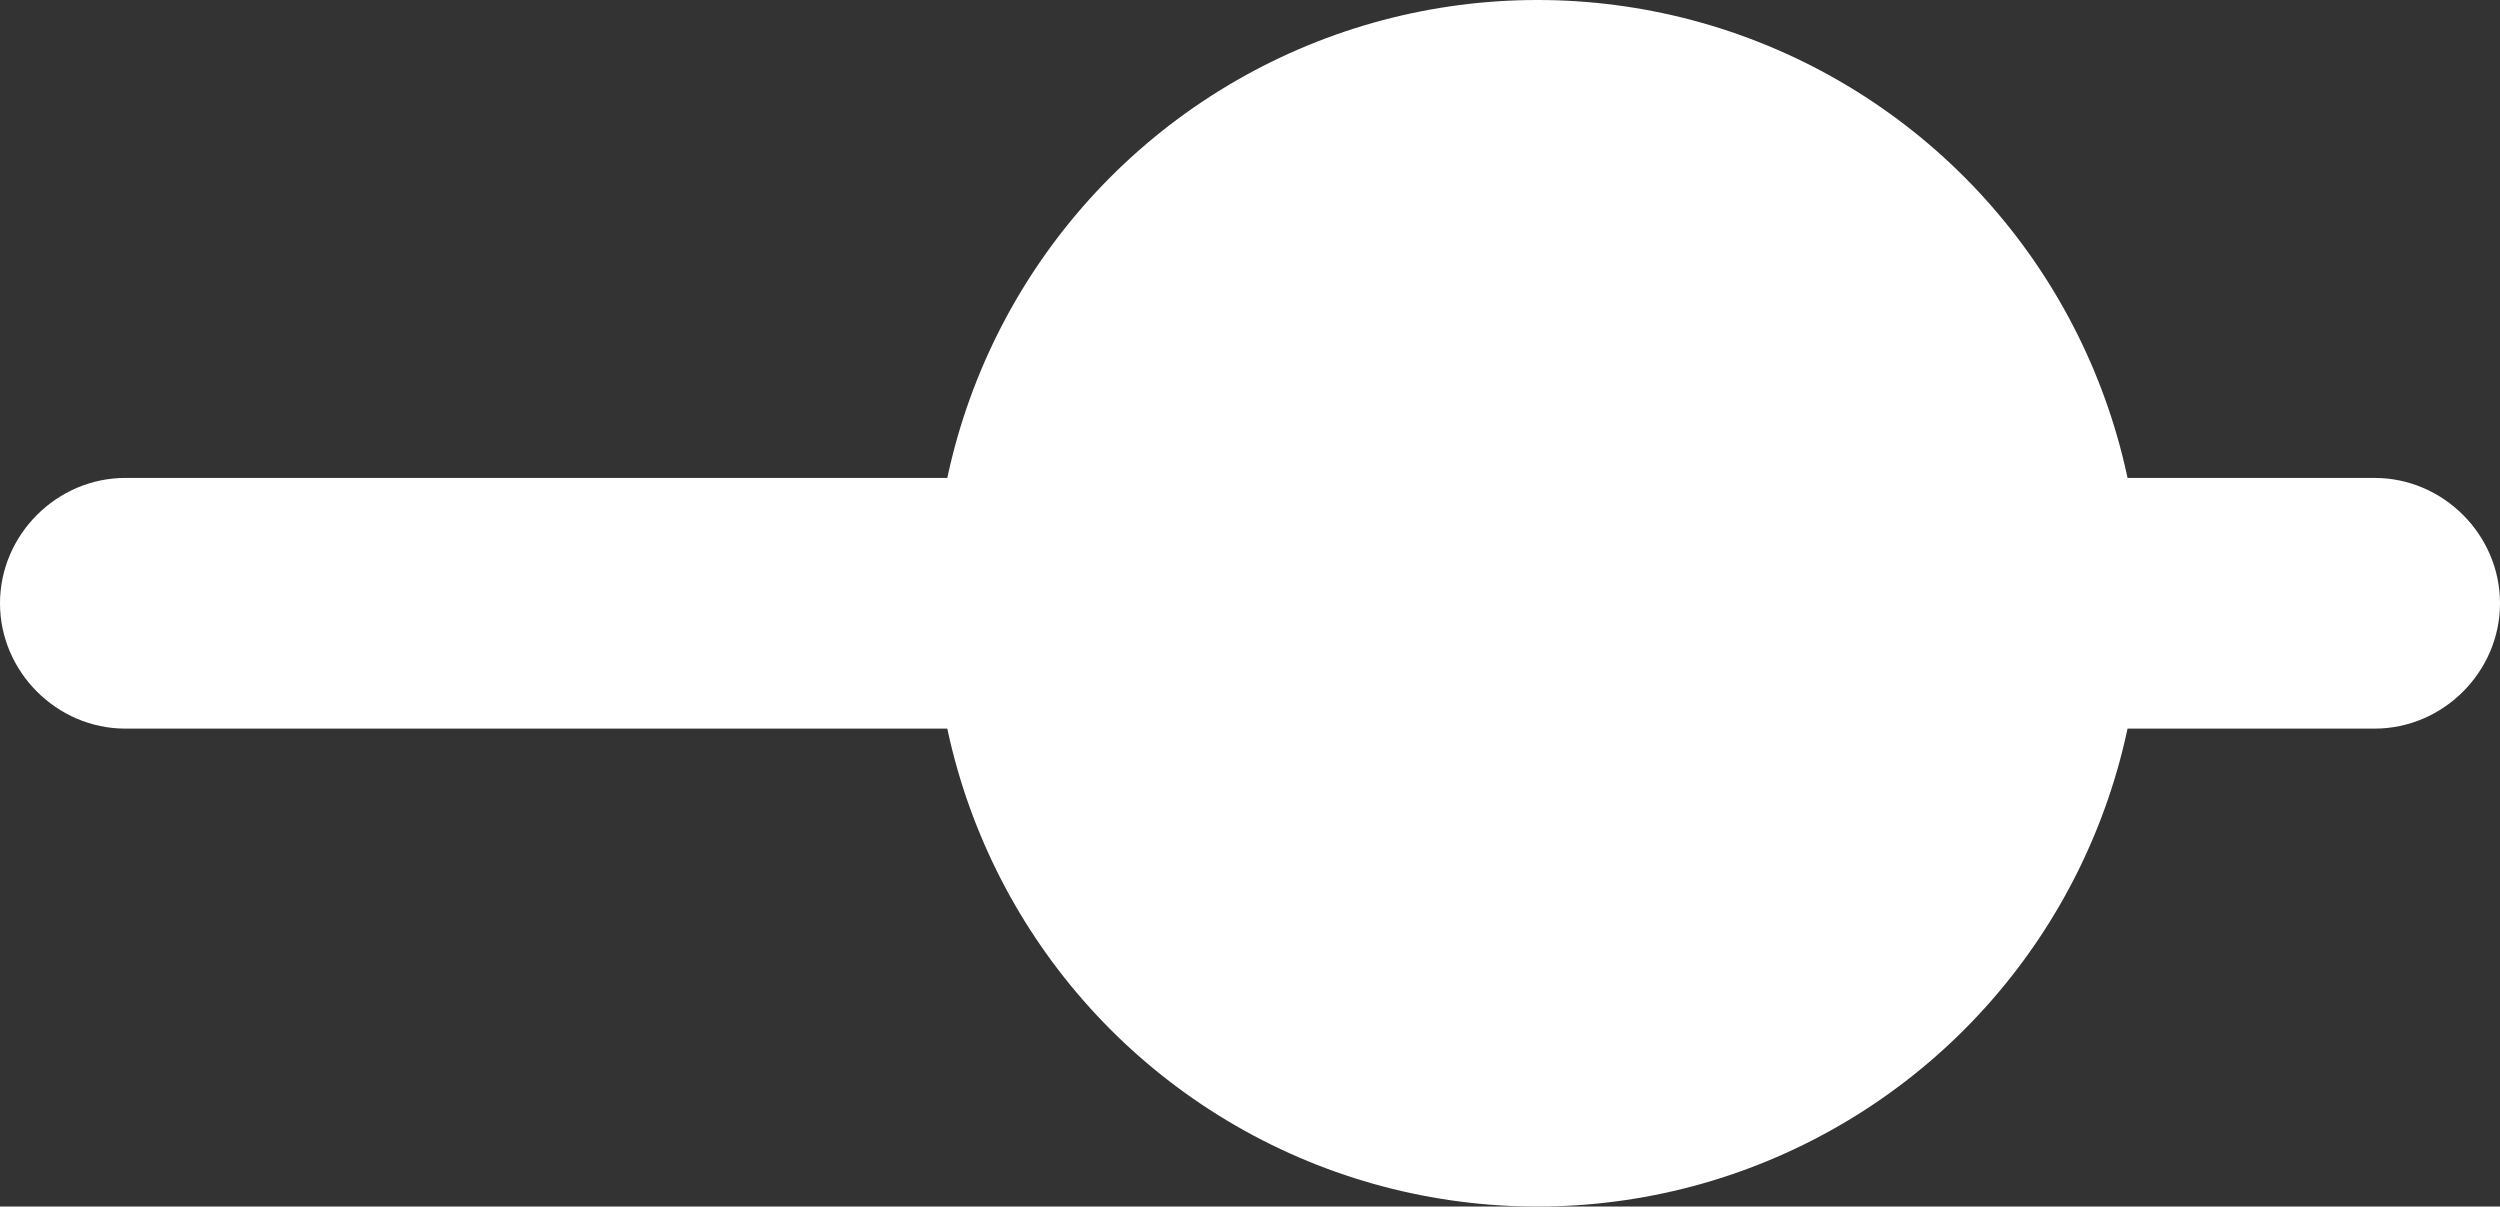
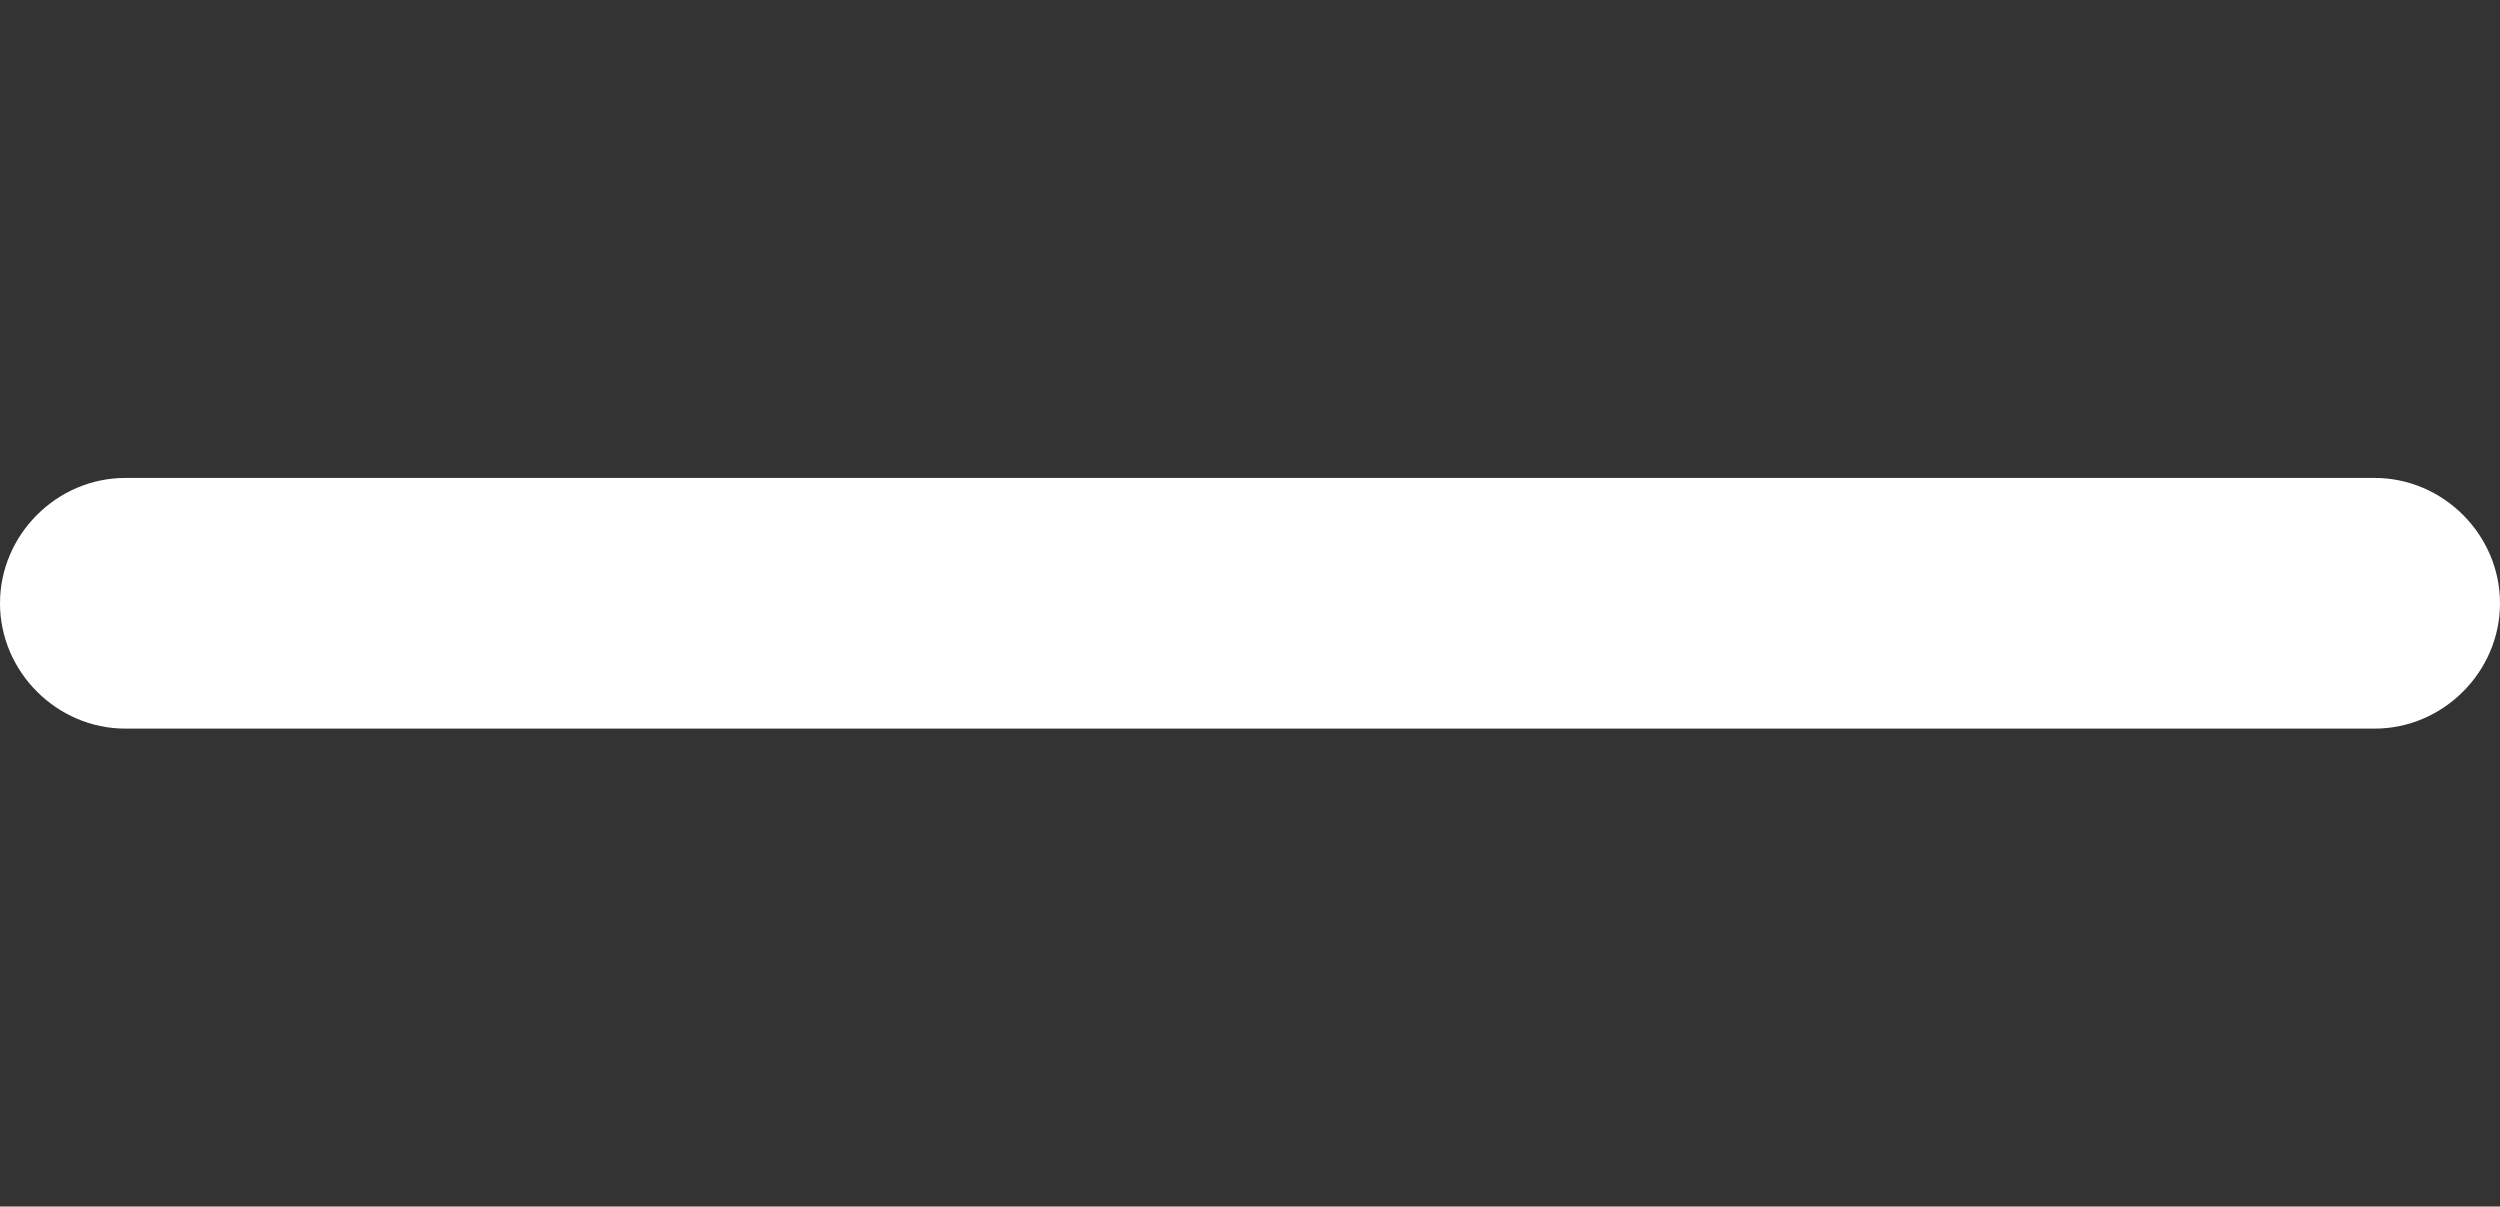
<svg xmlns="http://www.w3.org/2000/svg" id="Layer_2" data-name="Layer 2" viewBox="0 0 14.96 7.22">
  <rect x="0" y="0" width="14.96" height="7.22" fill="#333333" stroke="none" />
  <defs>
    <style>
      .cls-1 {
        fill: #fff;
      }
    </style>
  </defs>
  <g id="Isometric_Grid" data-name="Isometric Grid">
    <g>
      <path class="cls-1" d="M14.21,4.36H.75c-.41,0-.75-.34-.75-.75s.34-.75.75-.75h13.46c.41,0,.75.34.75.75s-.34.75-.75.75Z" />
-       <circle class="cls-1" cx="9.2" cy="3.61" r="3.61" />
    </g>
  </g>
</svg>